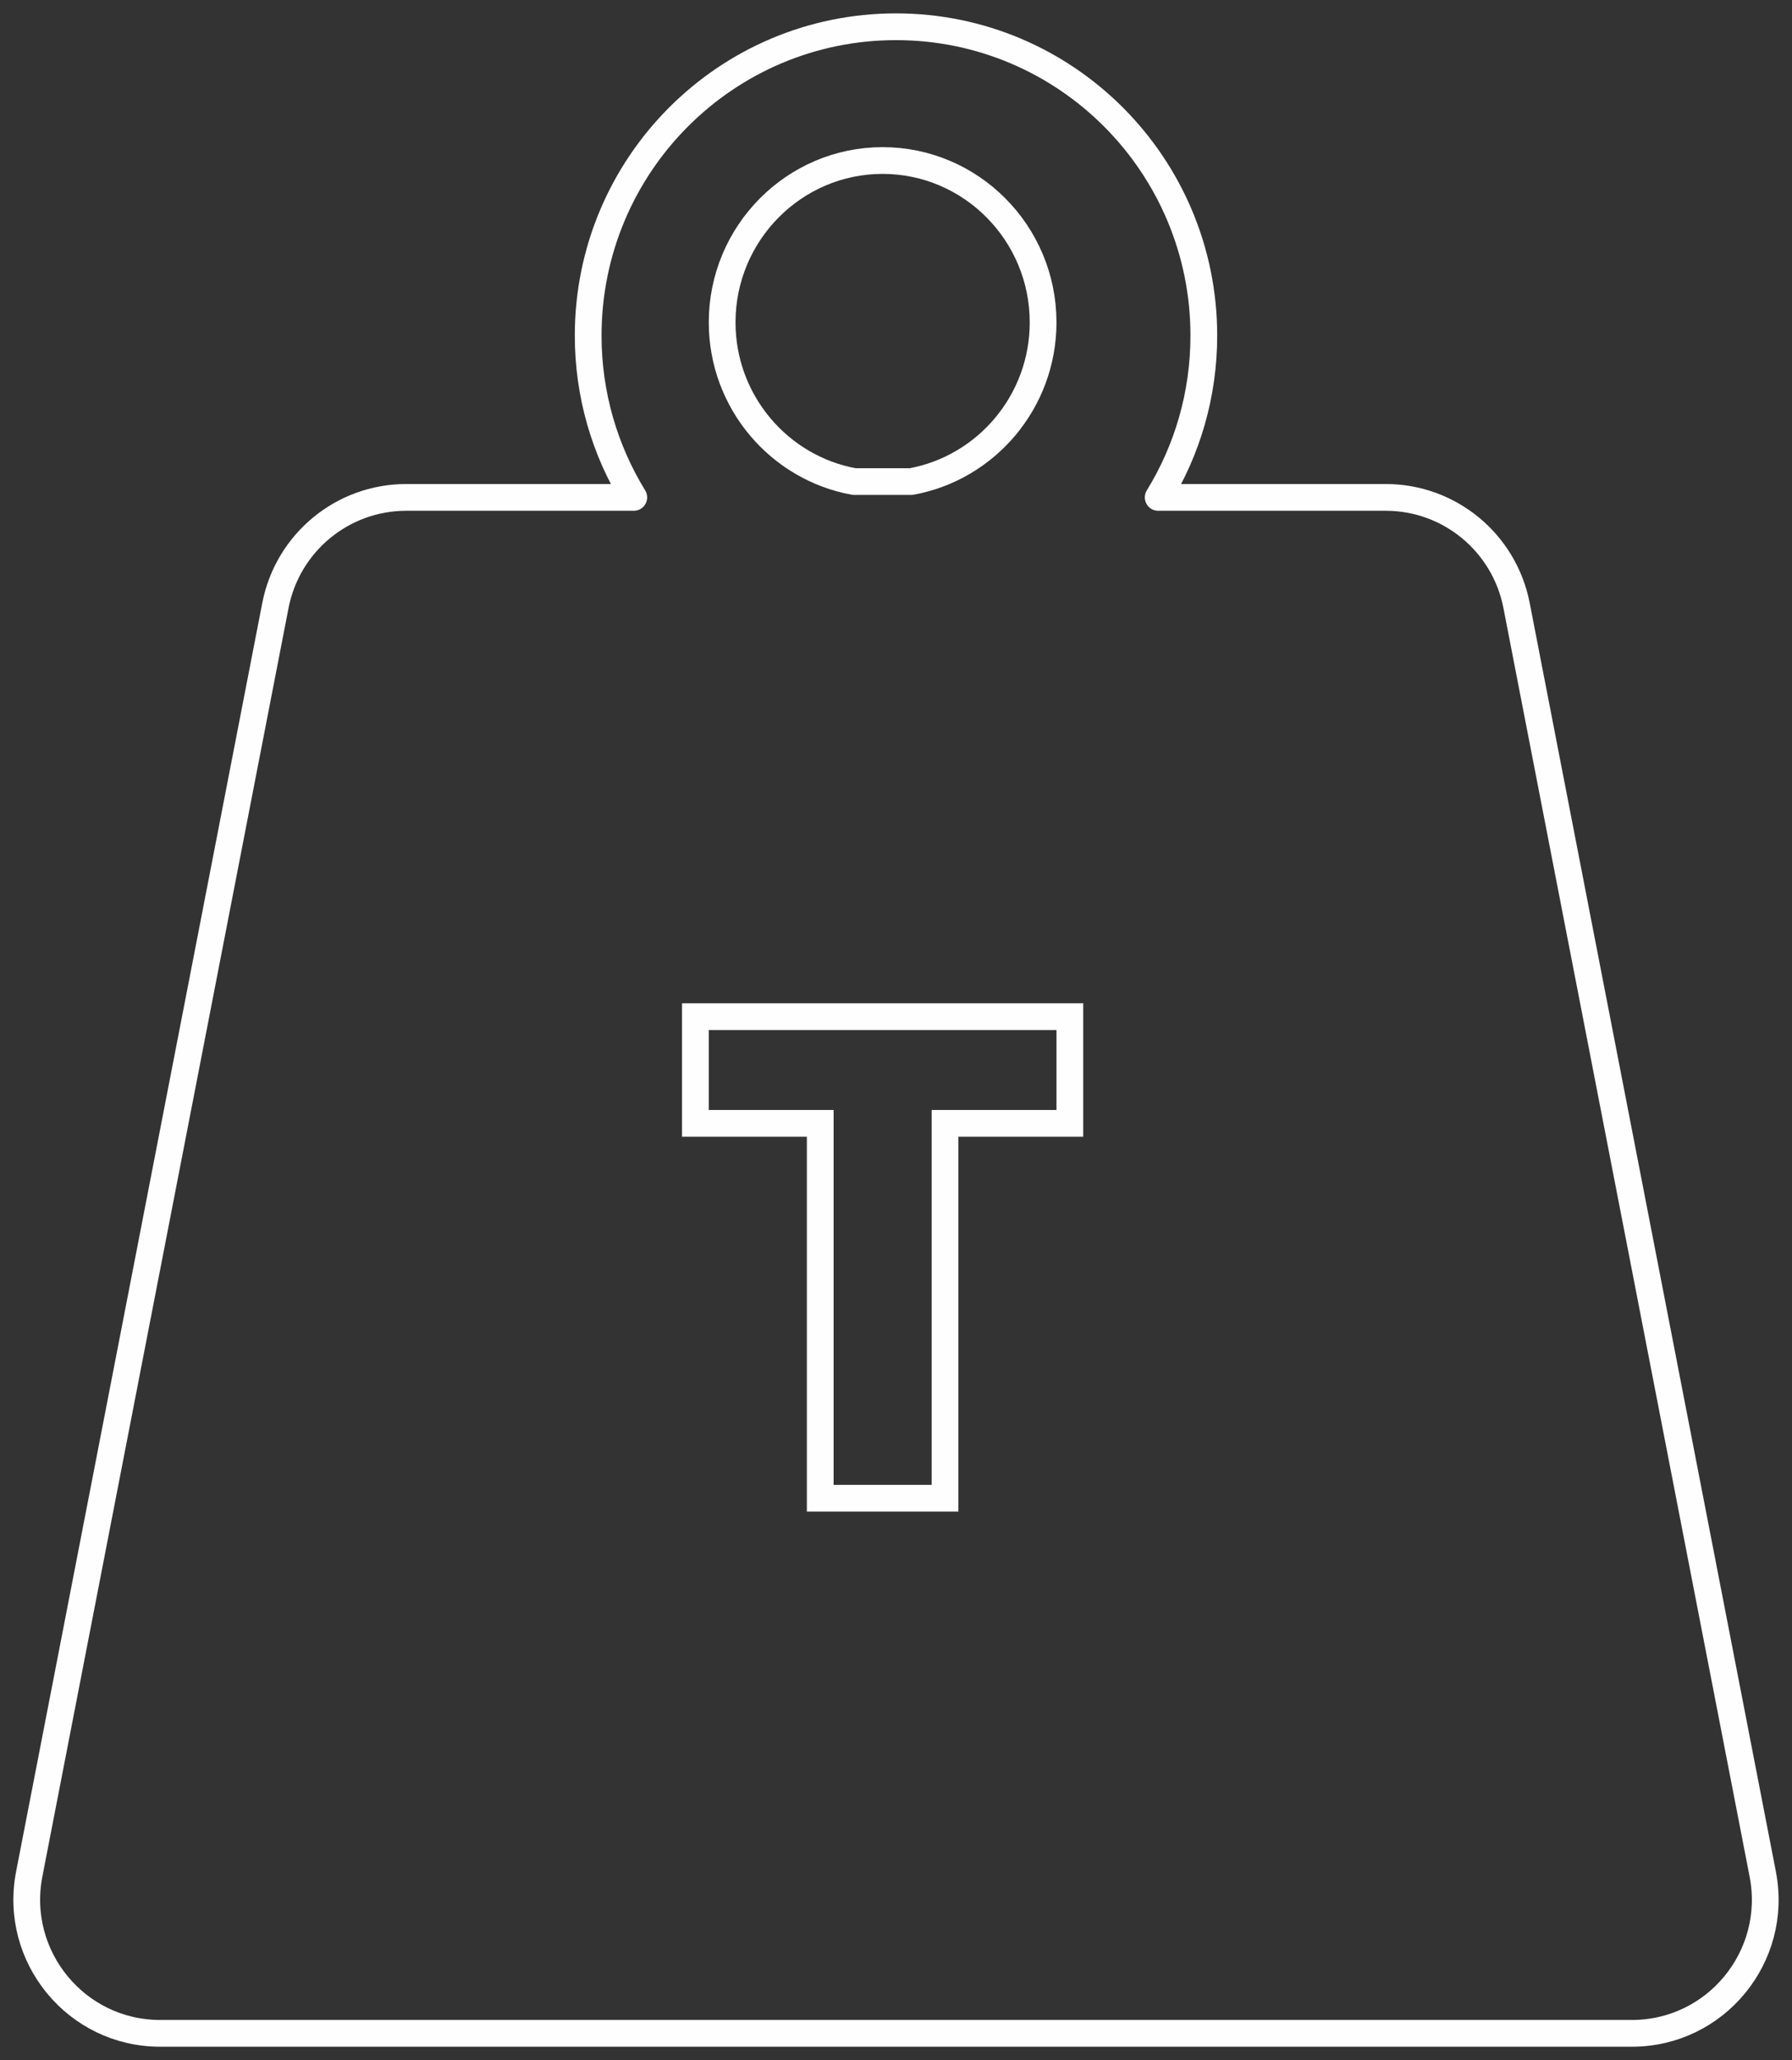
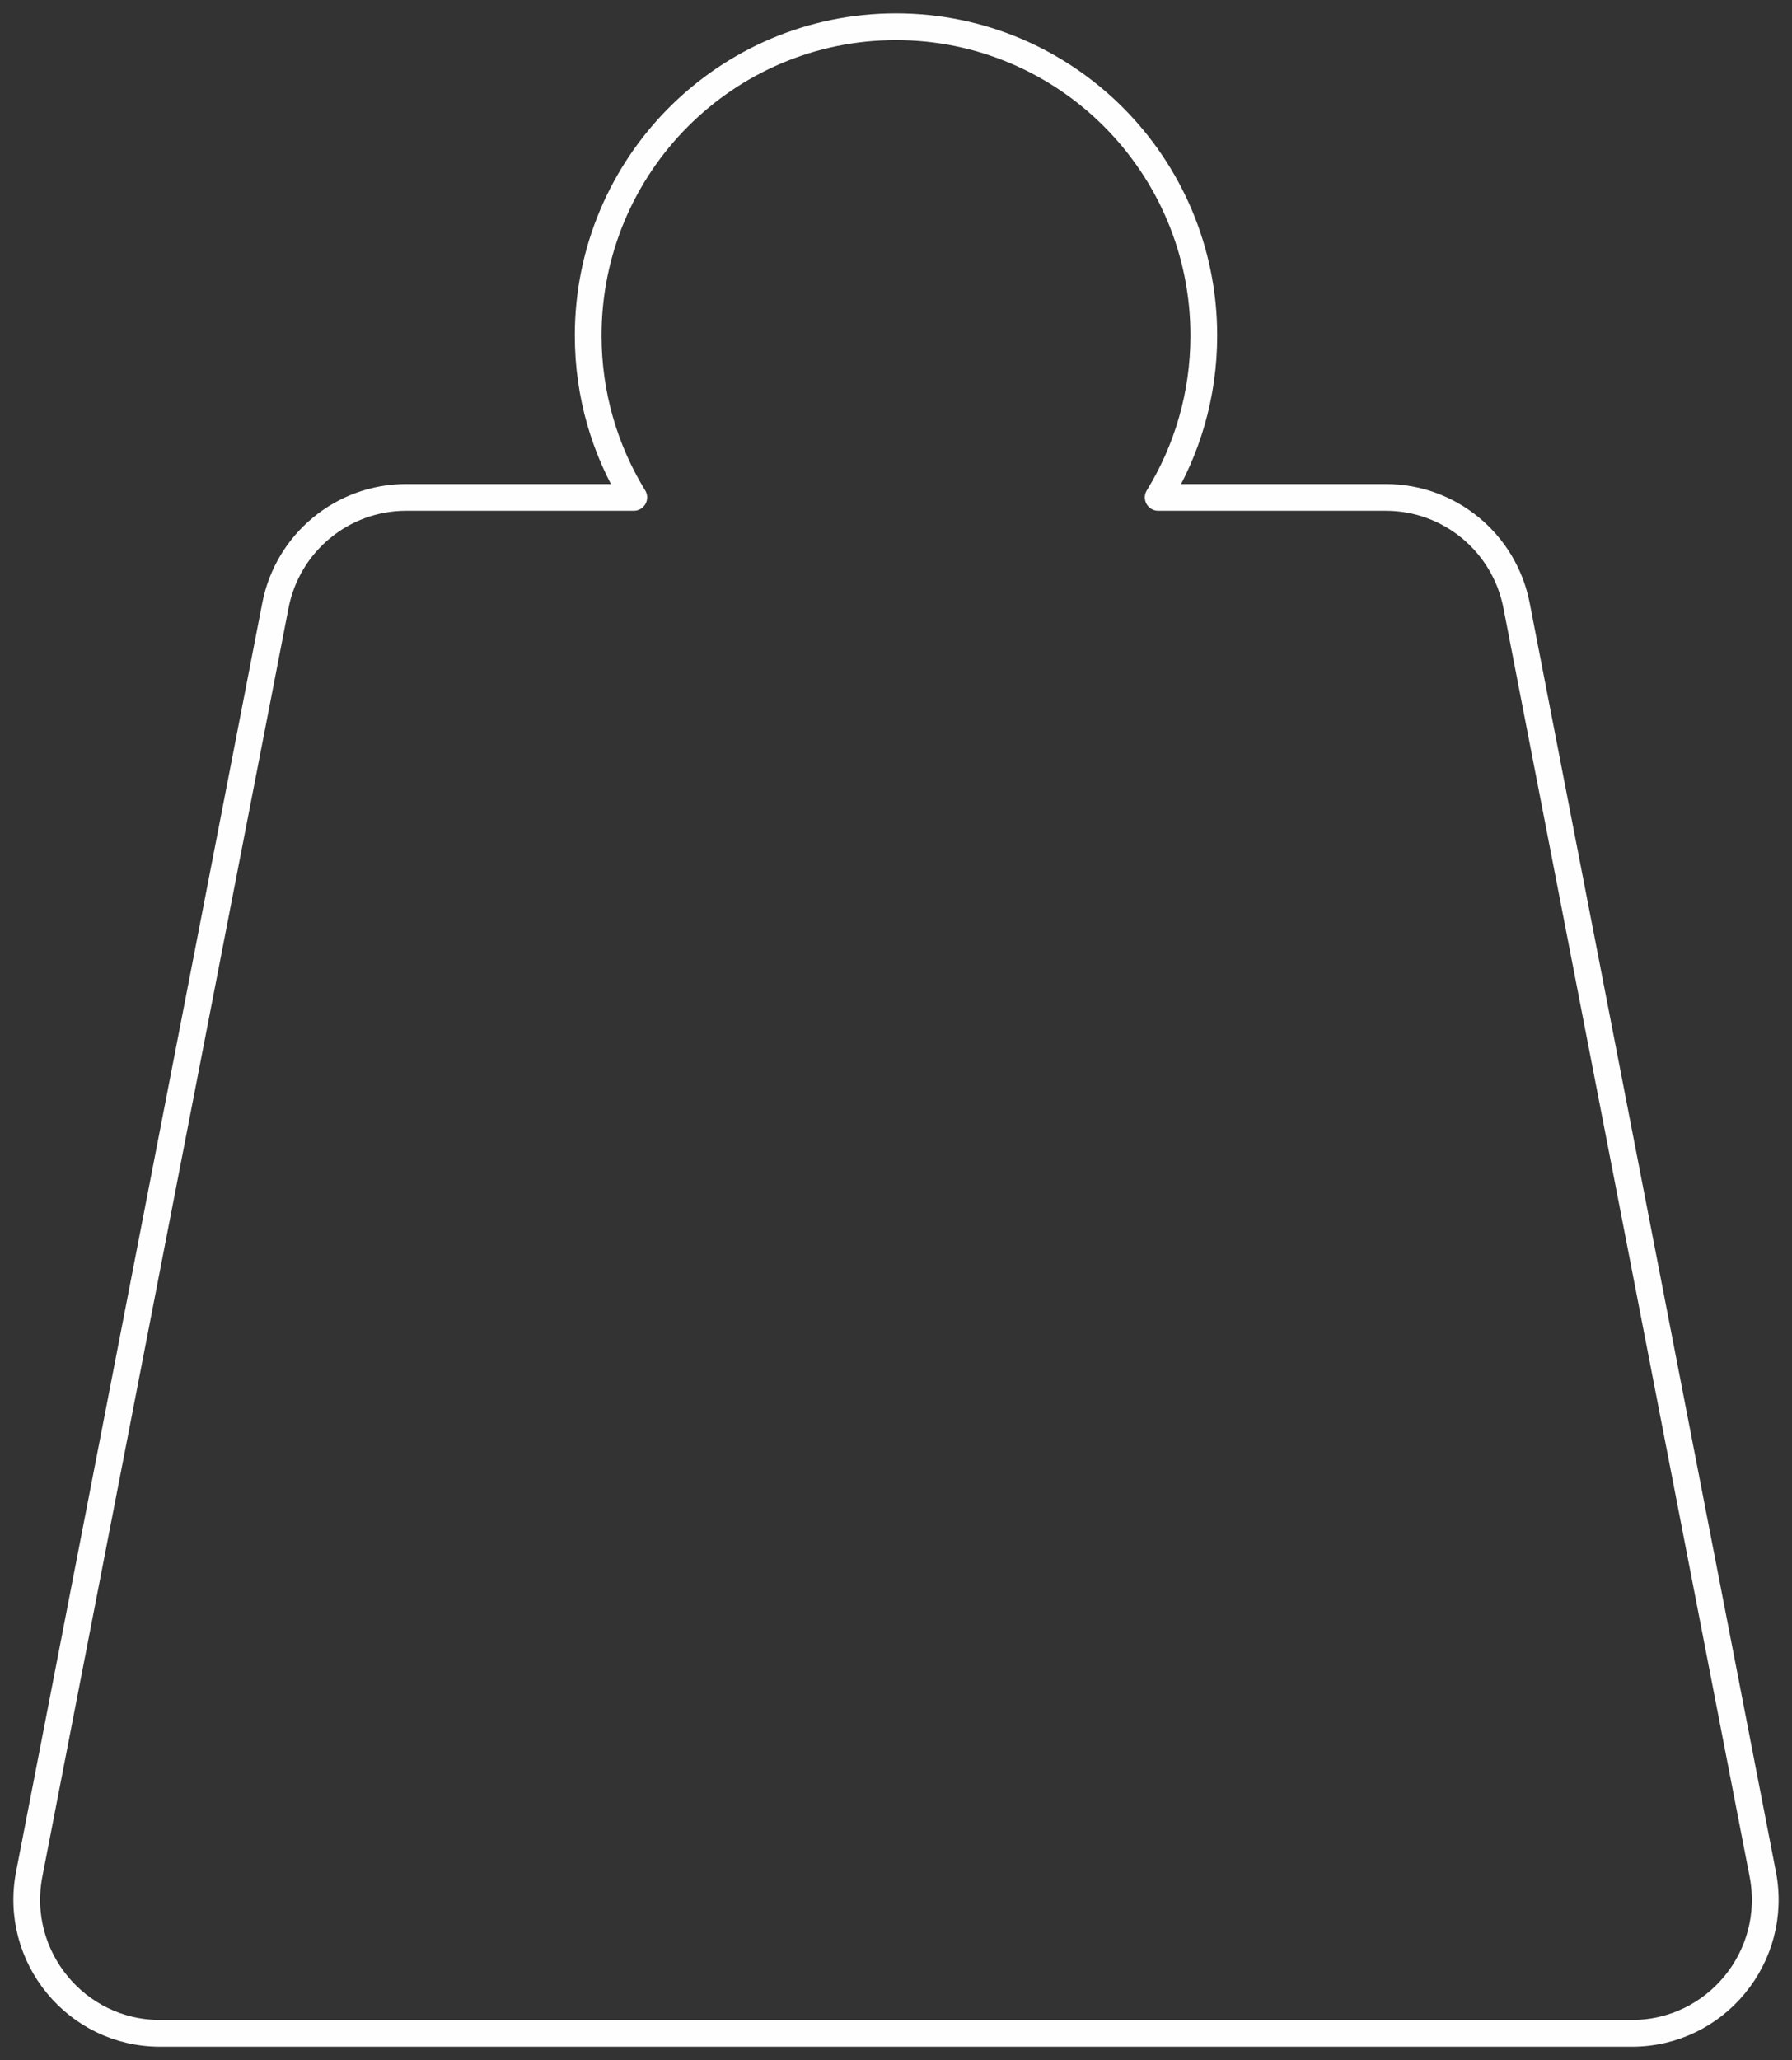
<svg xmlns="http://www.w3.org/2000/svg" width="67" height="77" viewBox="0 0 67 77">
  <rect x="0" y="0" width="67" height="77" fill="#333333" stroke="none" />
  <g fill="none" fill-rule="evenodd" stroke="#FEFEFE" transform="translate(1 1)">
    <path stroke-linejoin="round" d="M64.906,69.048 L55.702,21.632 C55.246,19.284 53.196,17.591 50.812,17.591 L42.303,17.591 C43.385,15.832 44.009,13.761 44.009,11.543 C44.009,5.168 38.856,0 32.5,0 C26.144,0 20.991,5.168 20.991,11.543 C20.991,13.761 21.616,15.832 22.696,17.591 L14.189,17.591 C11.804,17.591 9.754,19.284 9.297,21.632 L0.093,69.048 C-0.505,72.132 1.851,75 4.985,75 L60.016,75 C63.15,75 65.506,72.132 64.906,69.048 Z" />
-     <path stroke-linejoin="round" d="M26,11.049 C26,7.713 28.692,5 31.999,5 C35.308,5 38,7.713 38,11.049 C38,14.019 35.866,16.493 33.063,17 L30.937,17 C28.134,16.493 26,14.019 26,11.049 Z" />
-     <polygon points="29.667 55 29.667 40.988 25 40.988 25 37 39 37 39 40.988 34.333 40.988 34.333 55" />
  </g>
</svg>